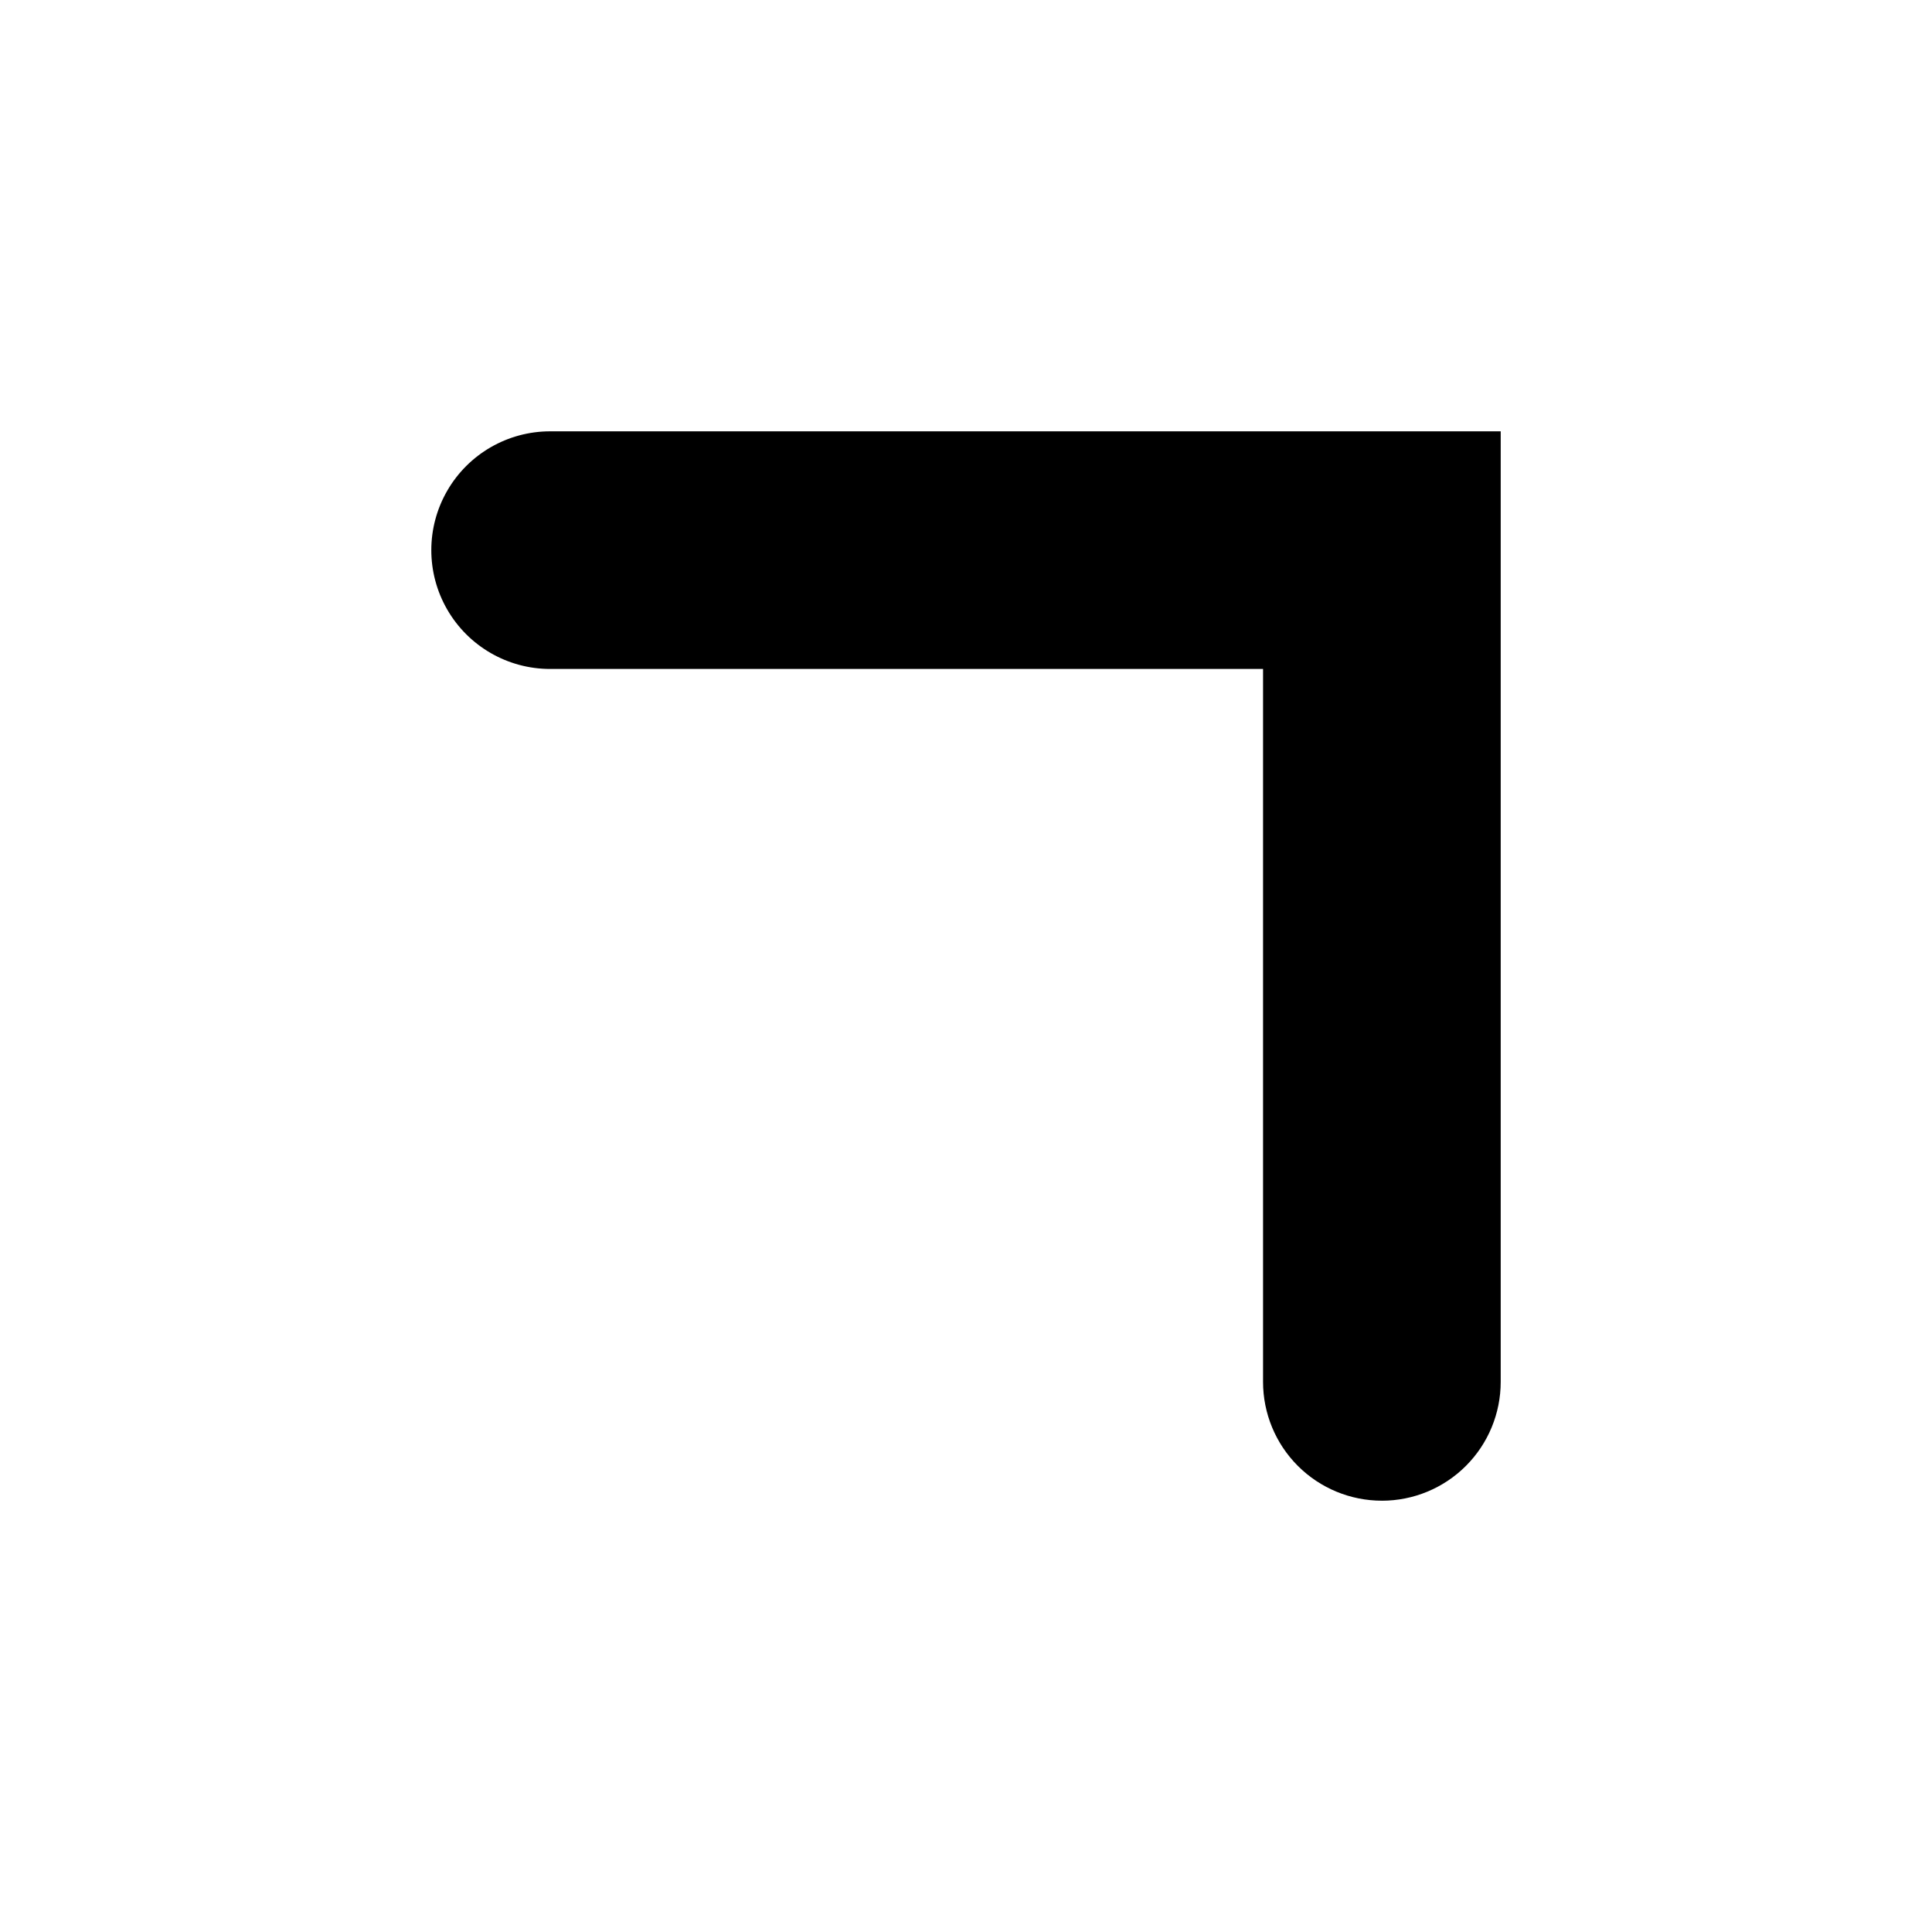
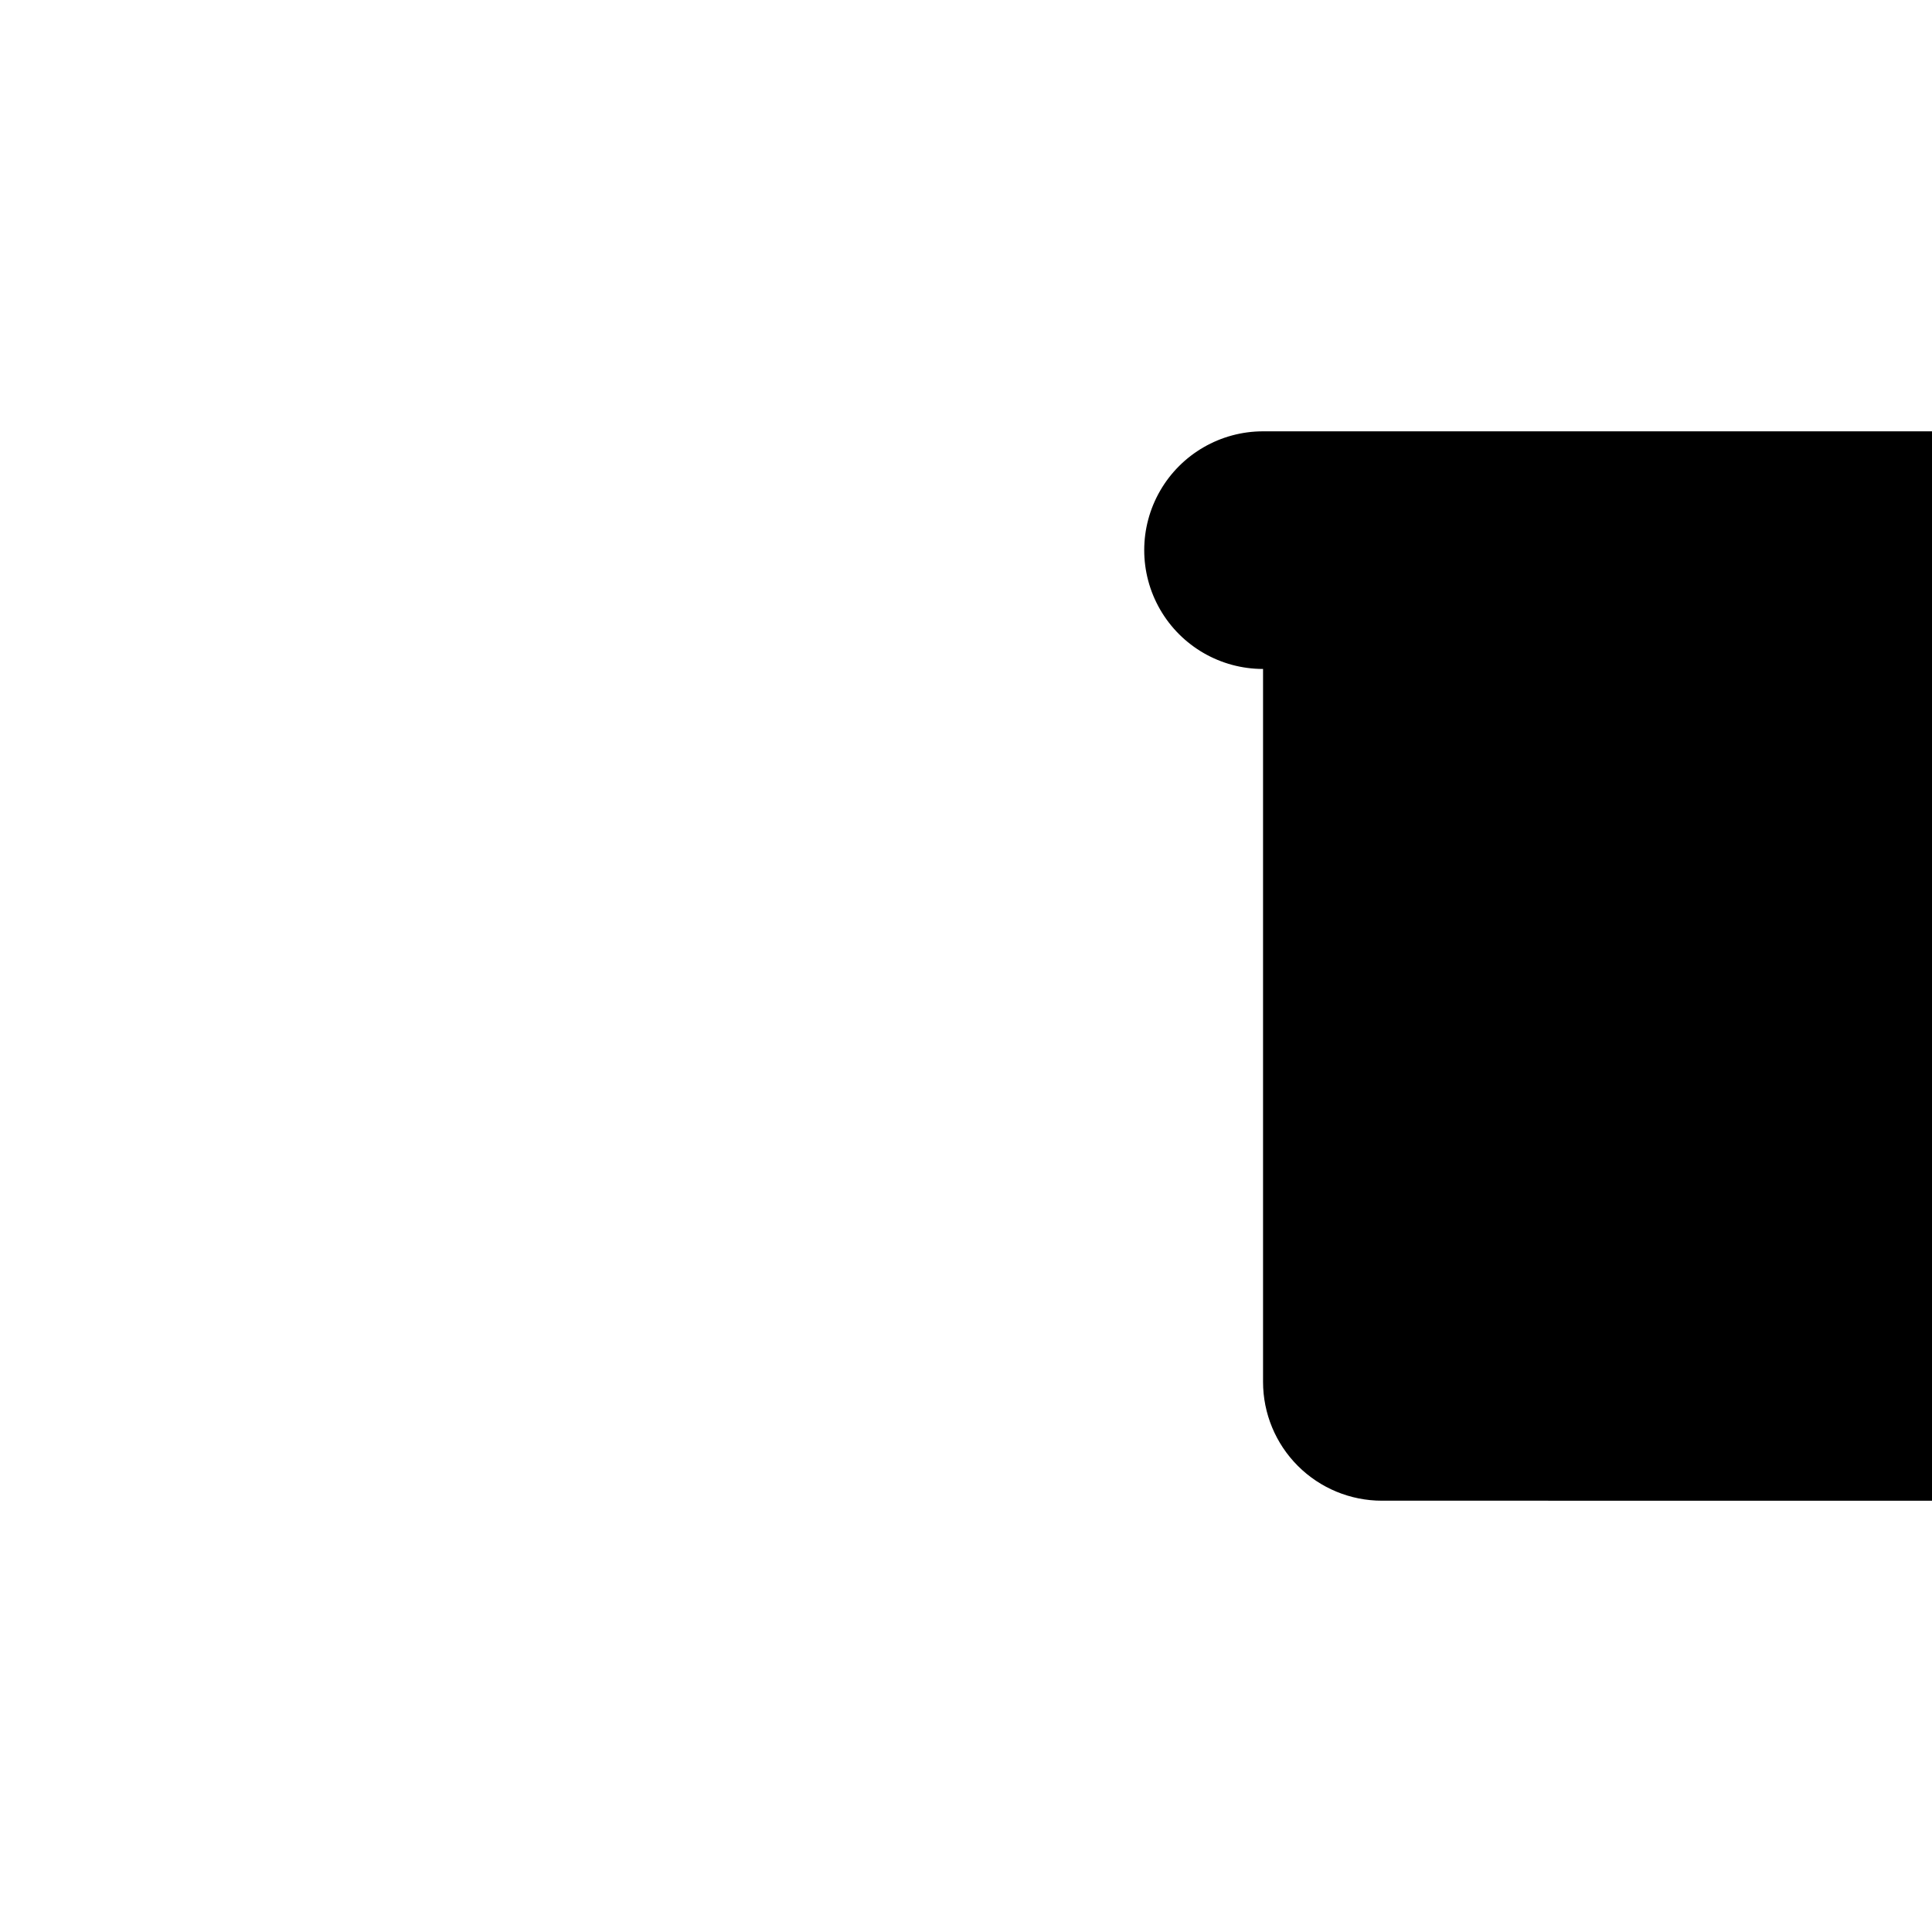
<svg xmlns="http://www.w3.org/2000/svg" fill="#000000" width="800px" height="800px" version="1.1" viewBox="144 144 512 512">
-   <path d="m510.21 541.7c-8.352 0-16.359-3.316-22.266-9.223s-9.223-13.914-9.223-22.266v-188.93h-188.93c-11.25 0-21.645-6-27.27-15.742-5.625-9.742-5.625-21.746 0-31.488s16.02-15.746 27.27-15.746h251.91v251.91c0 8.352-3.316 16.359-9.223 22.266s-13.914 9.223-22.266 9.223z" />
+   <path d="m510.21 541.7c-8.352 0-16.359-3.316-22.266-9.223s-9.223-13.914-9.223-22.266v-188.93c-11.25 0-21.645-6-27.27-15.742-5.625-9.742-5.625-21.746 0-31.488s16.02-15.746 27.27-15.746h251.91v251.91c0 8.352-3.316 16.359-9.223 22.266s-13.914 9.223-22.266 9.223z" />
</svg>